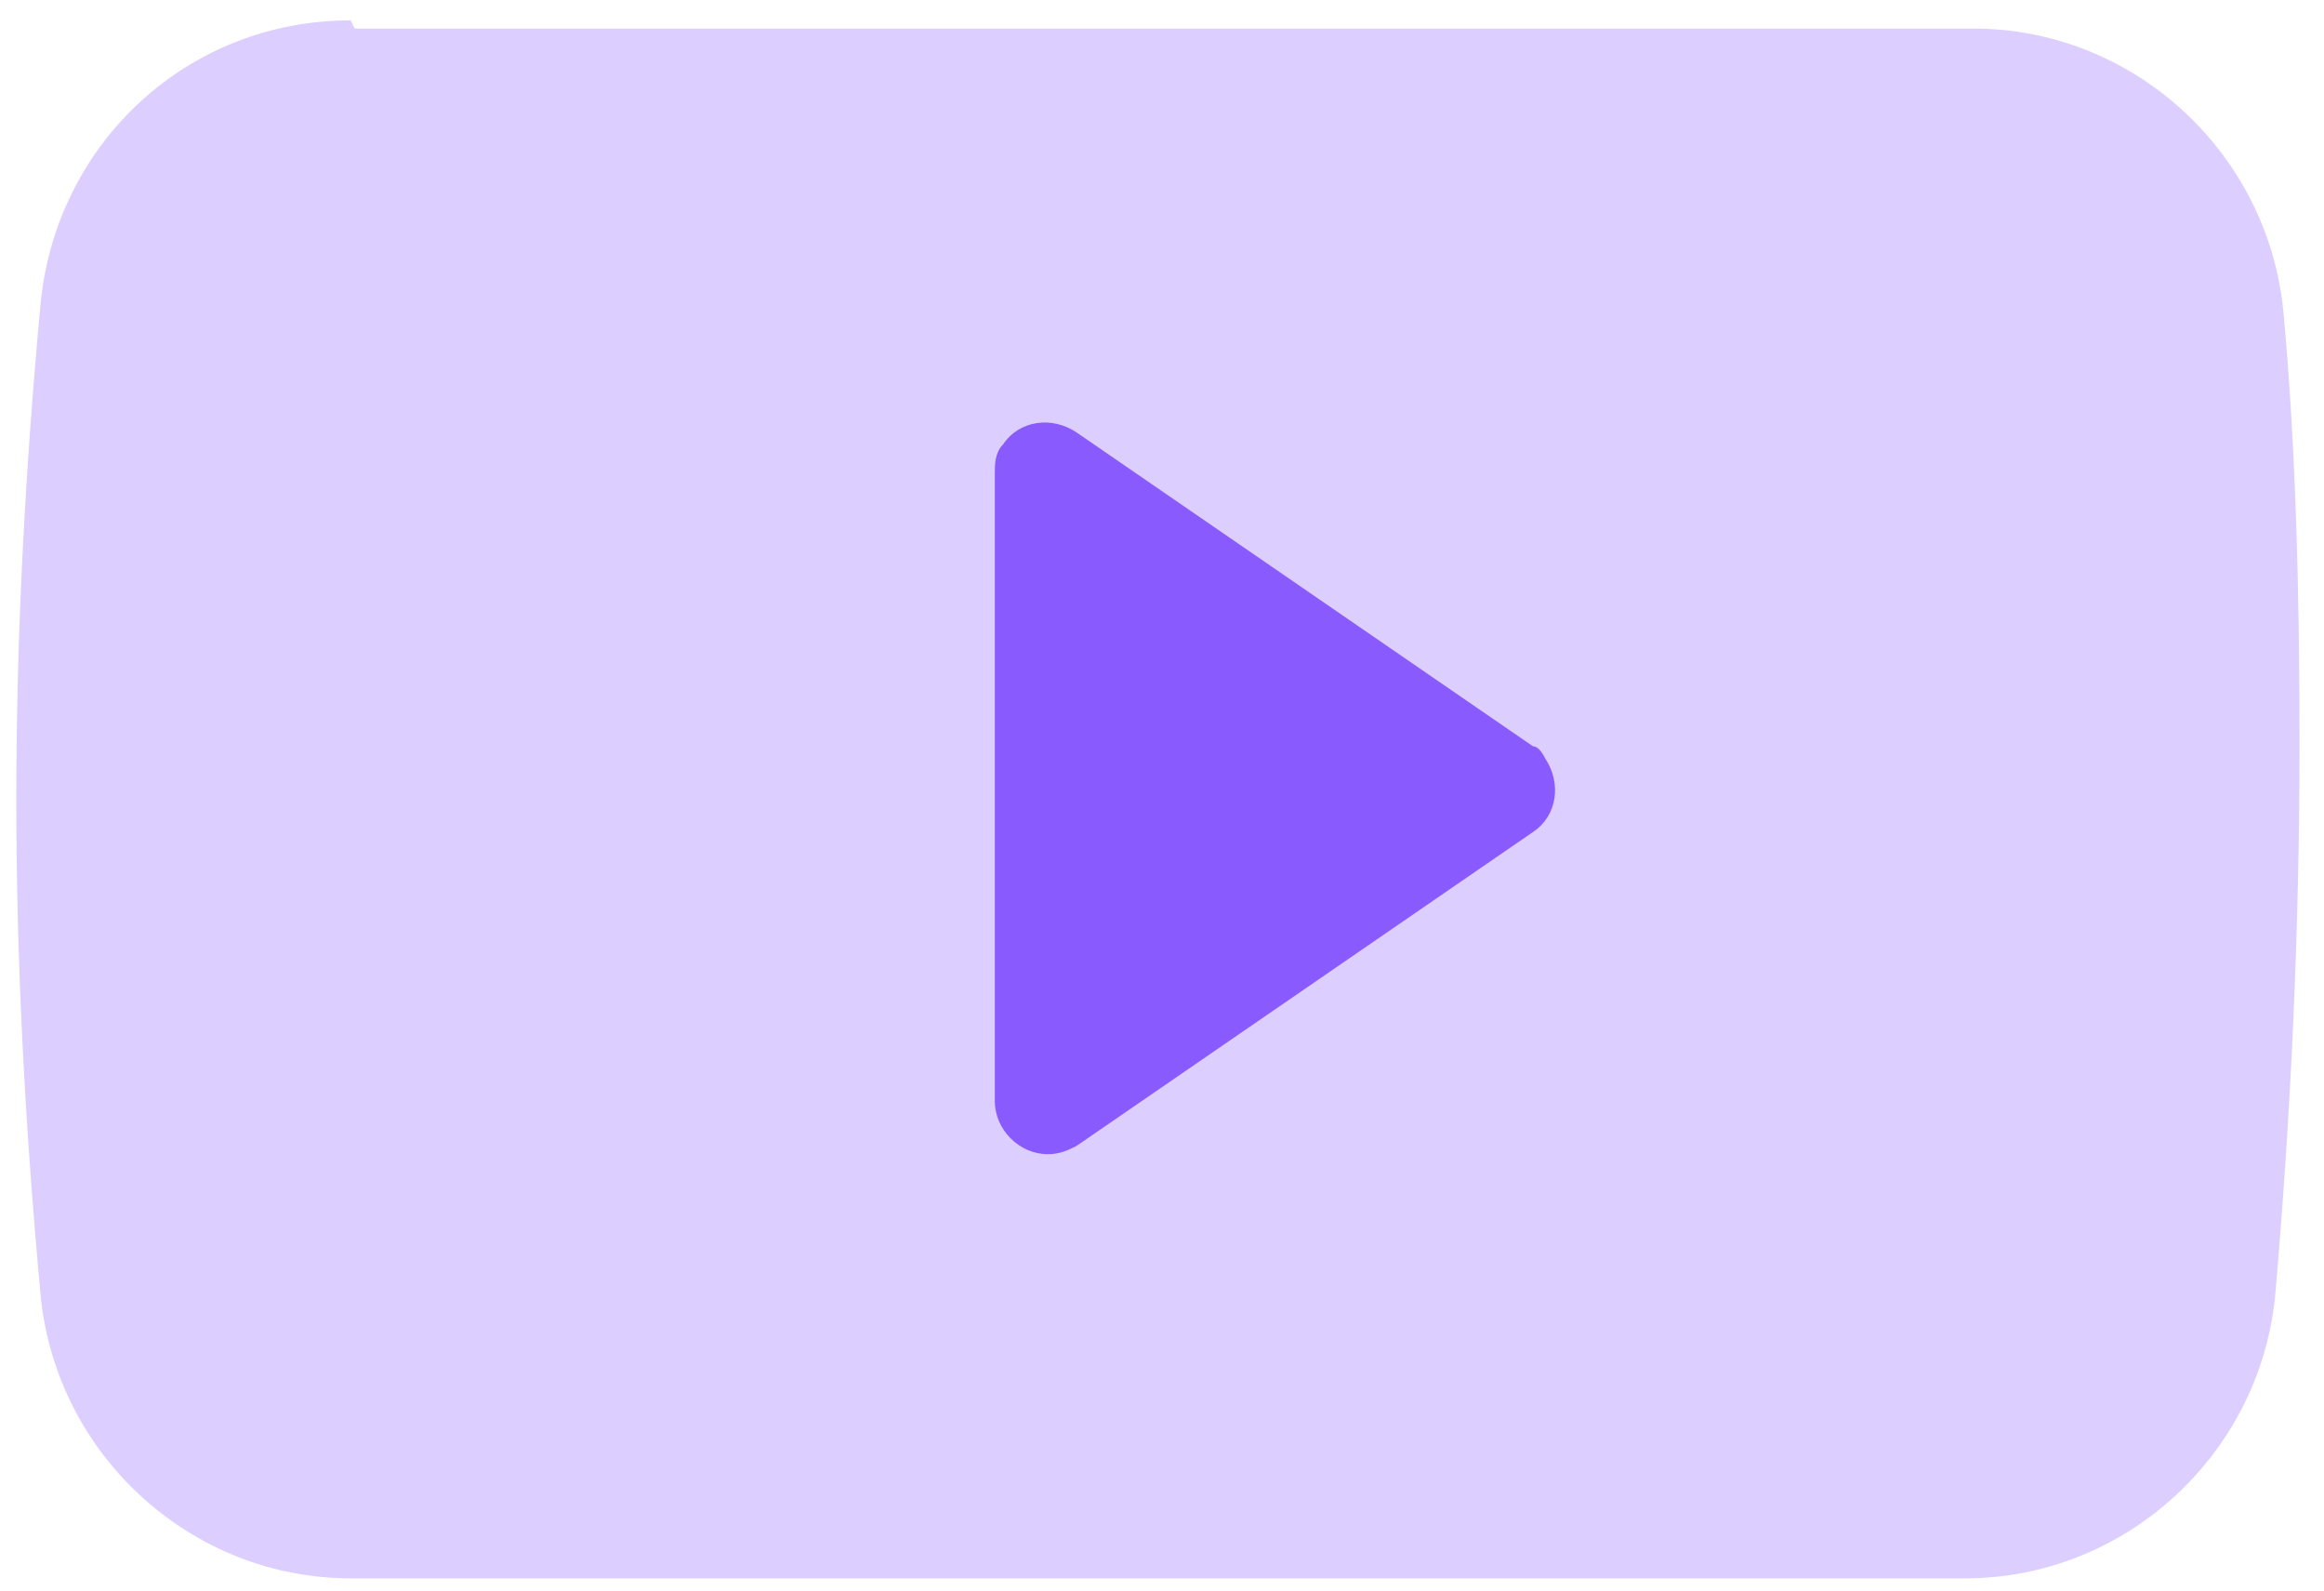
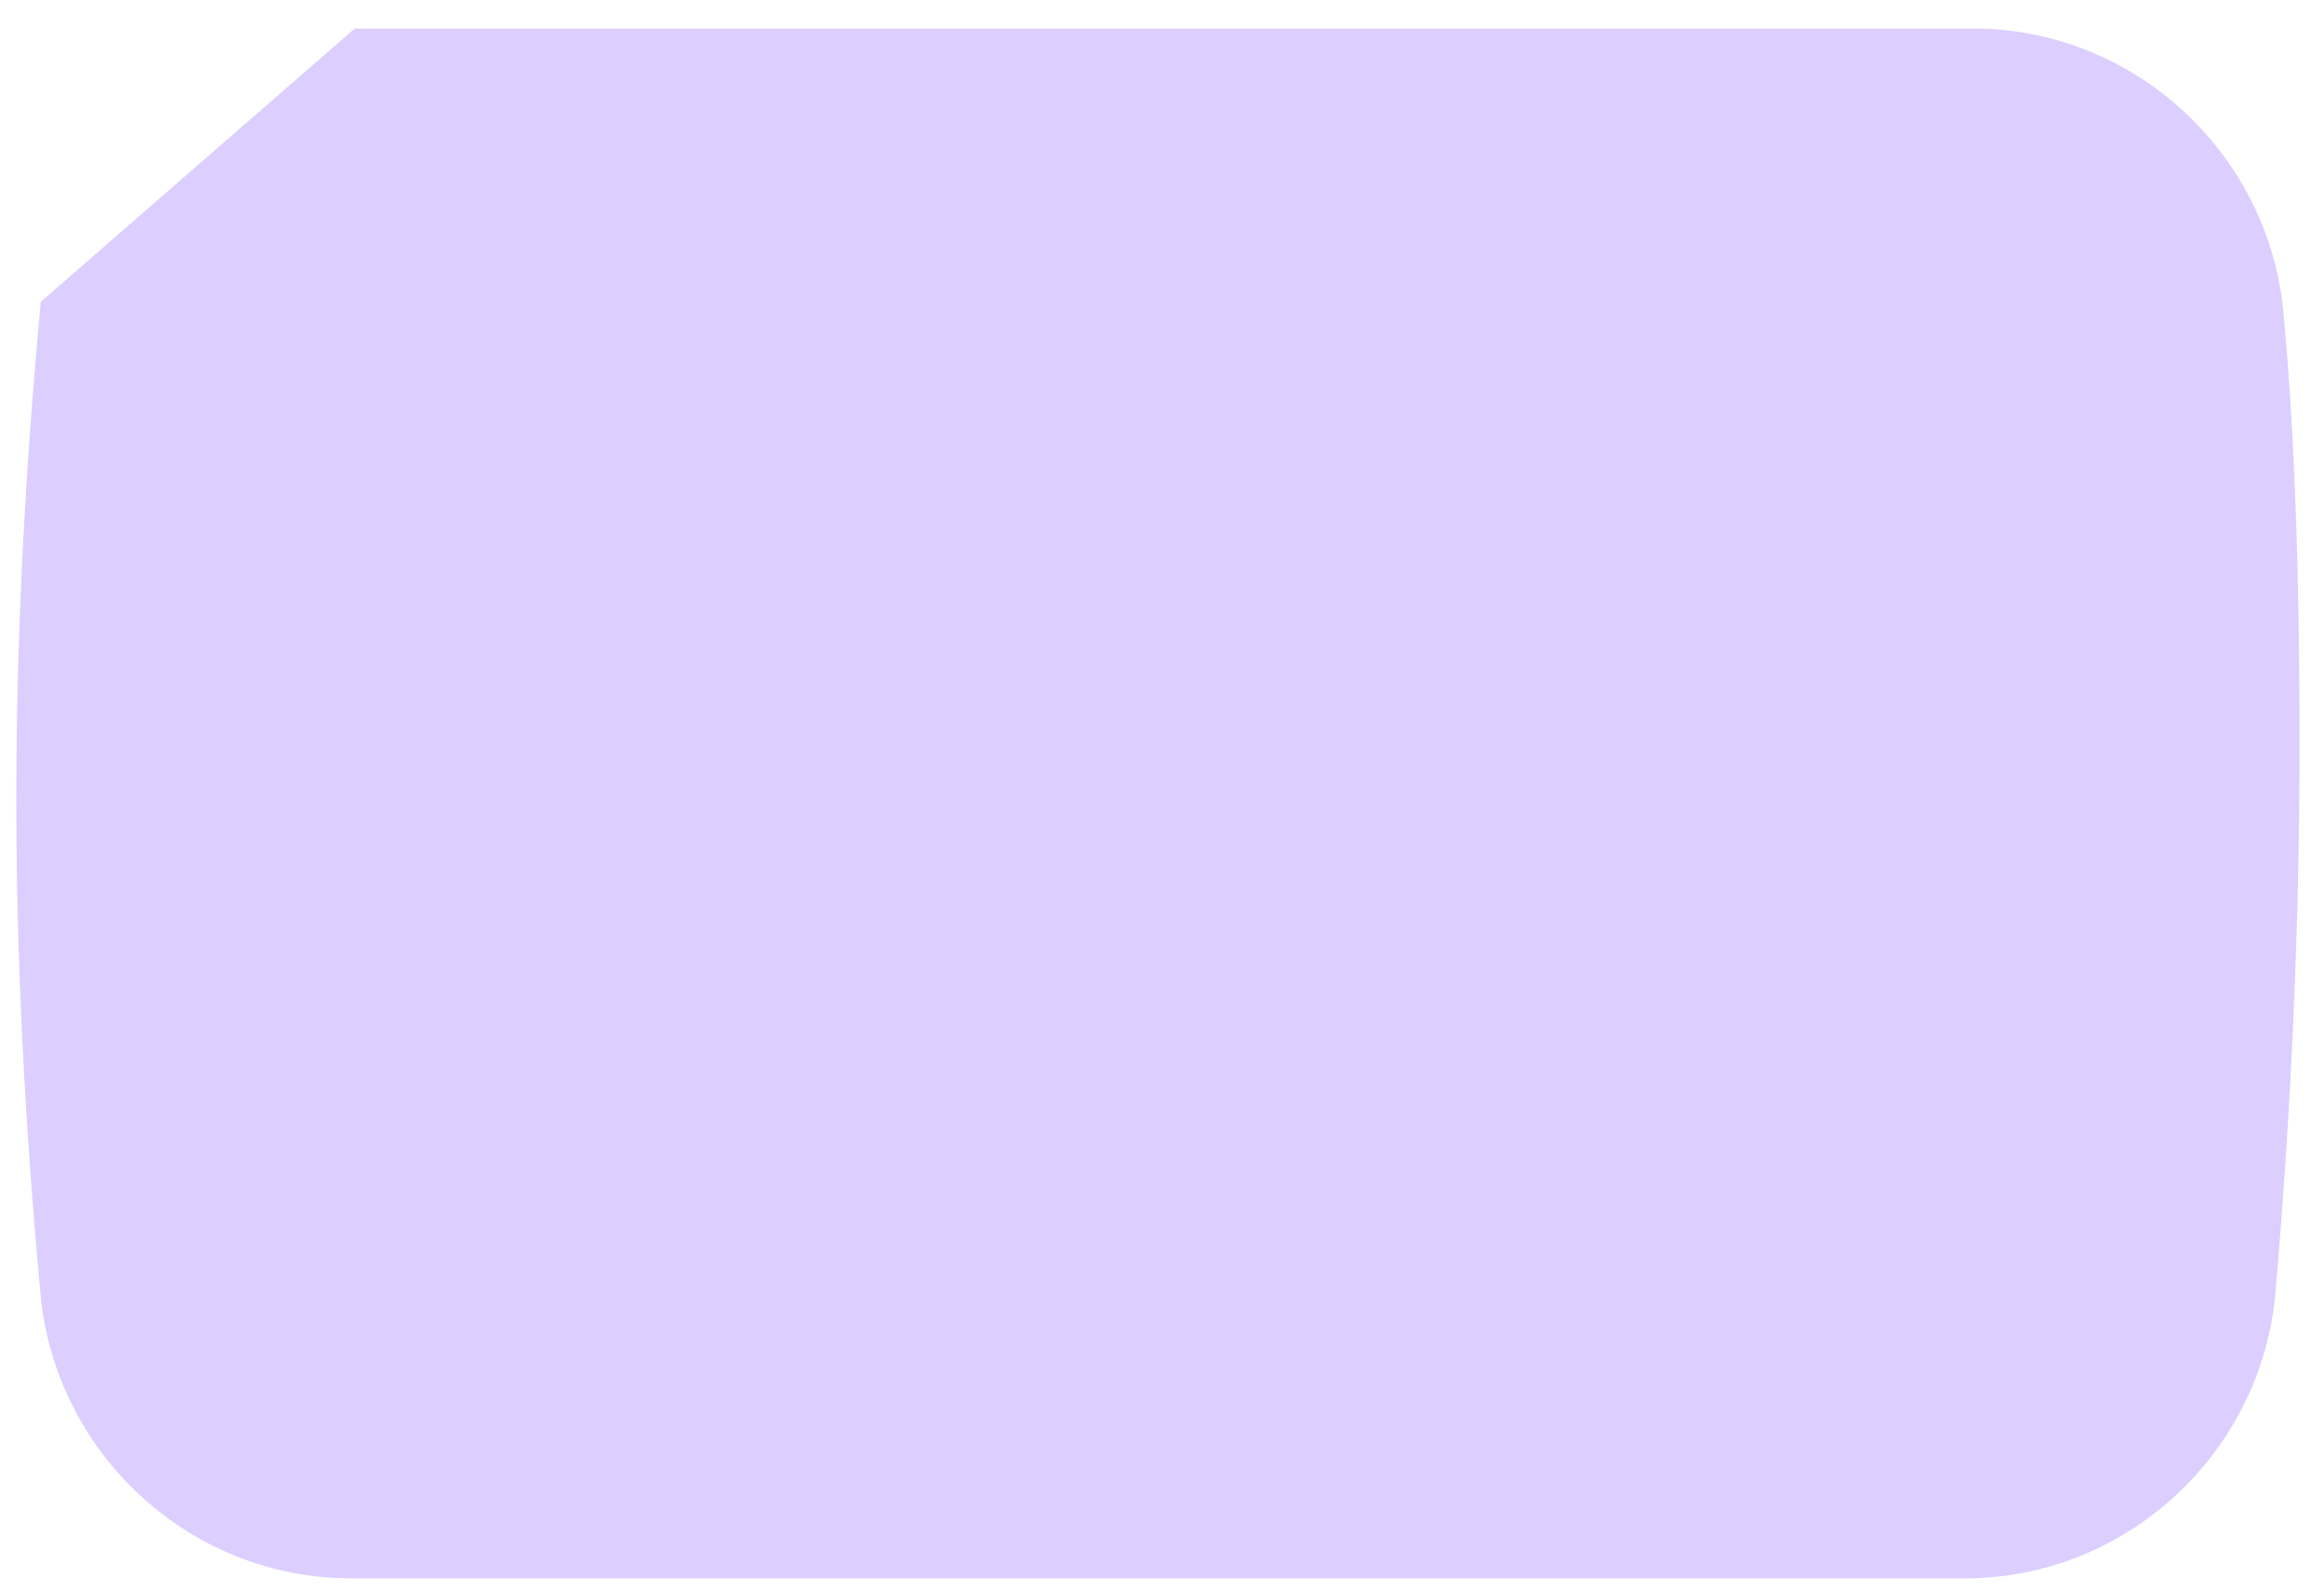
<svg xmlns="http://www.w3.org/2000/svg" version="1.1" id="Warstwa_1" x="0px" y="0px" viewBox="0 0 57 39" style="enable-background:new 0 0 57 39;" xml:space="preserve">
  <style type="text/css">
	.st0{opacity:0.3;fill:#895AFE;enable-background:new    ;}
	.st1{fill:#895AFE;}
</style>
-   <path class="st0" d="M8.7,0.7h39.7c3.9,0,7.2,3,7.6,6.9c0.3,3.2,0.4,6.8,0.4,10.6c0,4.5-0.2,9-0.6,13.6l0,0  c-0.4,3.9-3.7,6.9-7.6,6.9H8.6c-3.9,0-7.2-3-7.6-6.9c-0.4-4.3-0.6-8.3-0.6-12.2c0-3.9,0.2-7.9,0.6-12.2c0.4-3.9,3.6-6.9,7.6-6.9  L8.7,0.7z" />
-   <path class="st1" d="M26.4,28.1l11.2-7.7c0.6-0.4,0.7-1.2,0.3-1.8c-0.1-0.2-0.2-0.3-0.3-0.3l-11.2-7.7c-0.6-0.4-1.4-0.3-1.8,0.3  c-0.2,0.2-0.2,0.5-0.2,0.7V27c0,0.7,0.6,1.3,1.3,1.3c0.3,0,0.5-0.1,0.7-0.2L26.4,28.1z" />
+   <path class="st0" d="M8.7,0.7h39.7c3.9,0,7.2,3,7.6,6.9c0.3,3.2,0.4,6.8,0.4,10.6c0,4.5-0.2,9-0.6,13.6l0,0  c-0.4,3.9-3.7,6.9-7.6,6.9H8.6c-3.9,0-7.2-3-7.6-6.9c-0.4-4.3-0.6-8.3-0.6-12.2c0-3.9,0.2-7.9,0.6-12.2L8.7,0.7z" />
</svg>